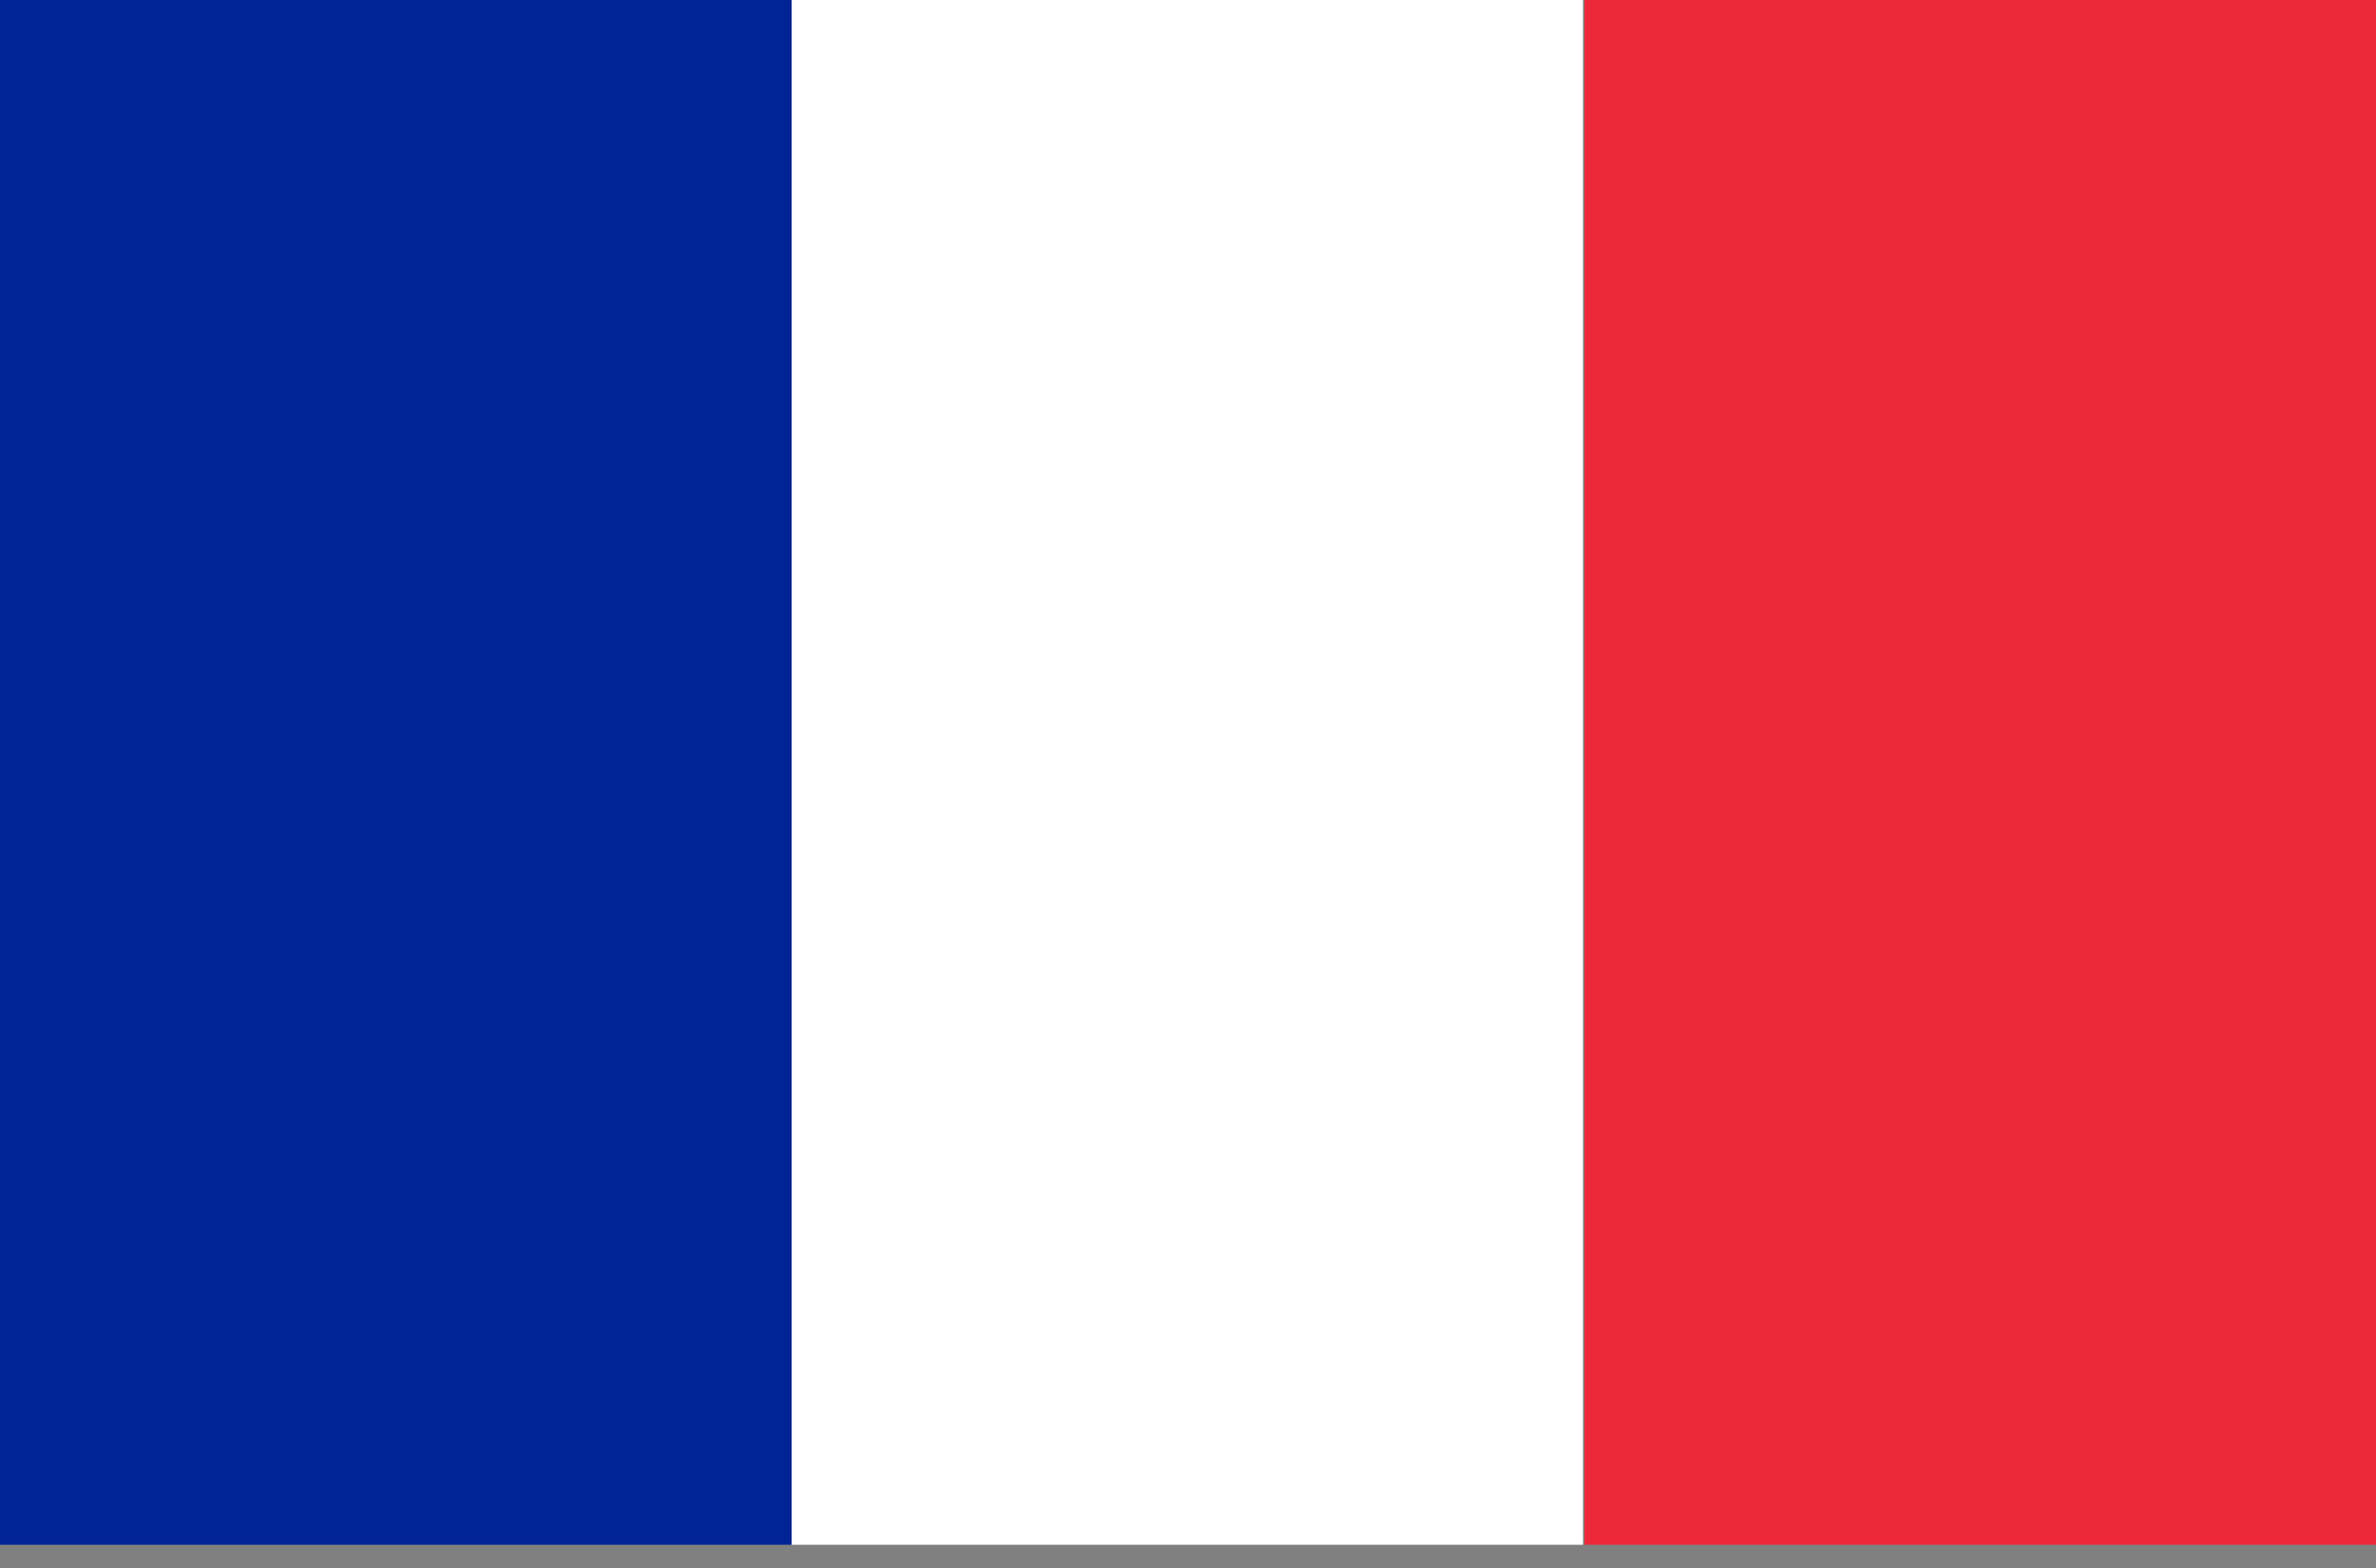
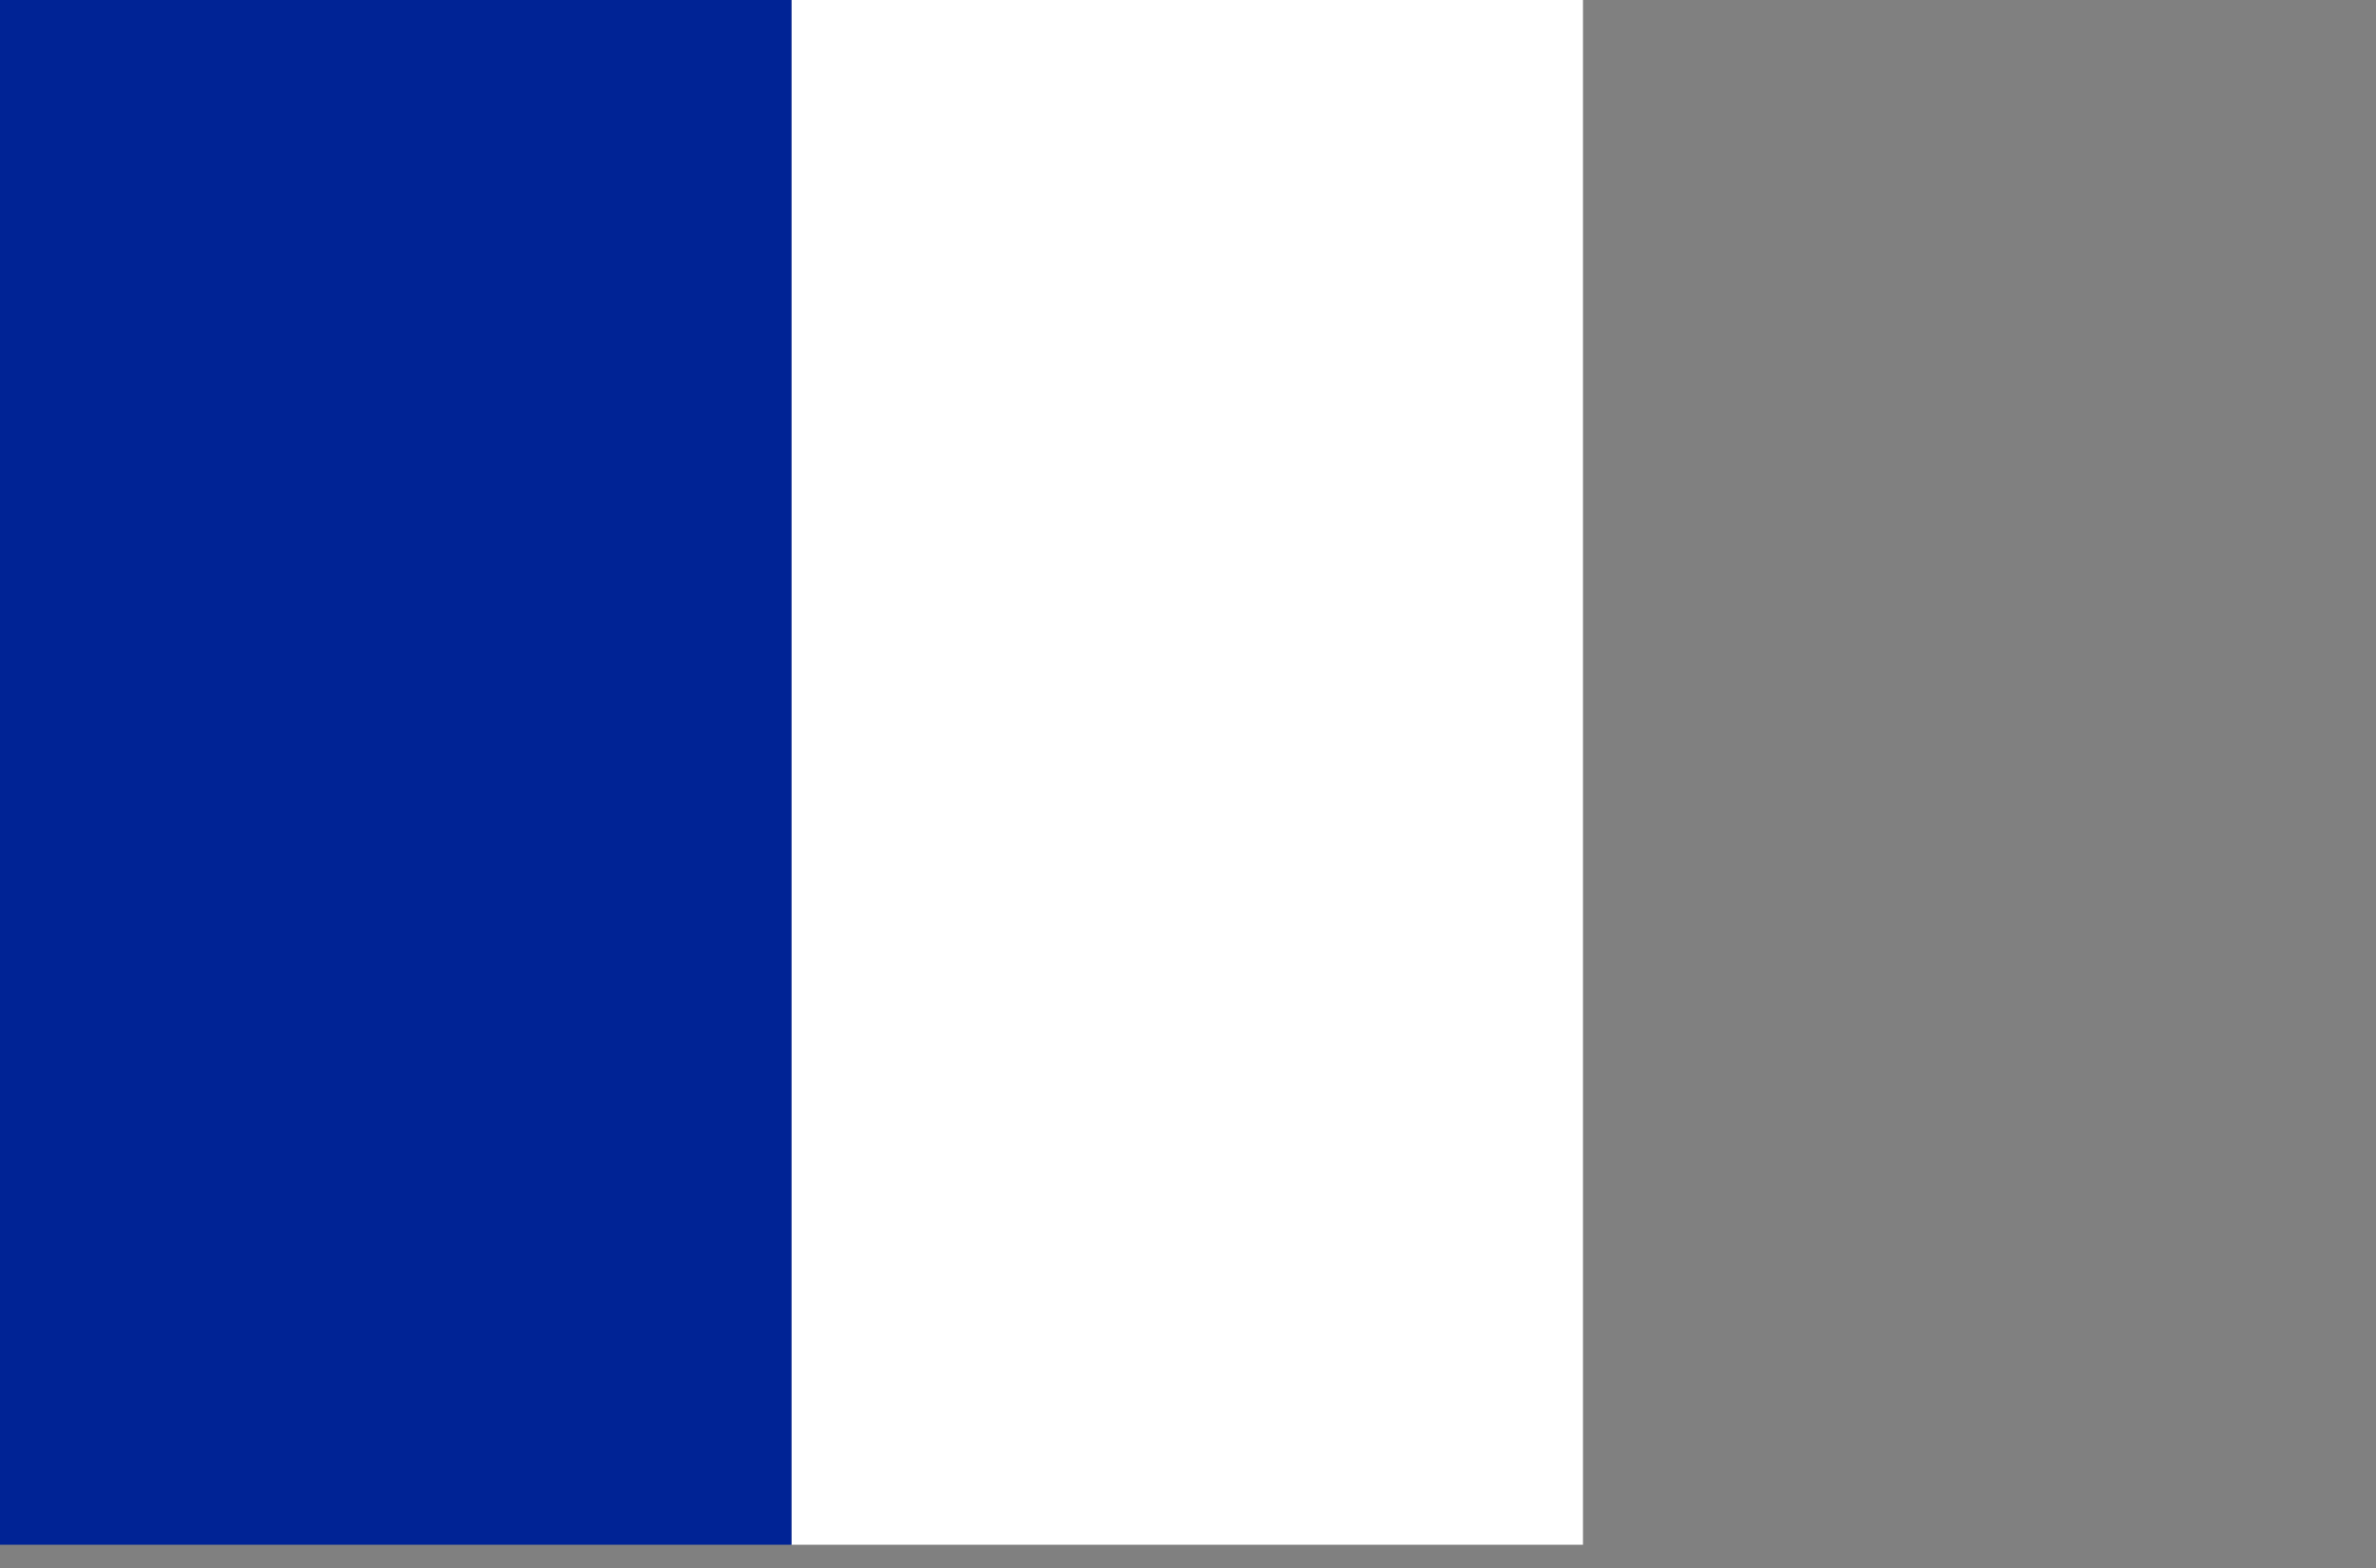
<svg xmlns="http://www.w3.org/2000/svg" width="50" height="33" viewBox="0 0 50 33" fill="none">
  <rect x="0" y="0" width="50" height="33" fill="#808080" stroke="none" />
  <g clip-path="url(#clip0_2784_2586)">
-     <path d="M50 0H33.344V32.51H50V0Z" fill="#ED2939" />
    <path d="M33.312 0H16.656V32.51H33.312V0Z" fill="white" />
    <path d="M16.656 0H0V32.51H16.656V0Z" fill="#002395" />
  </g>
  <defs>
    <clipPath id="clip0_2784_2586">
      <rect width="50" height="32.51" fill="white" />
    </clipPath>
  </defs>
</svg>